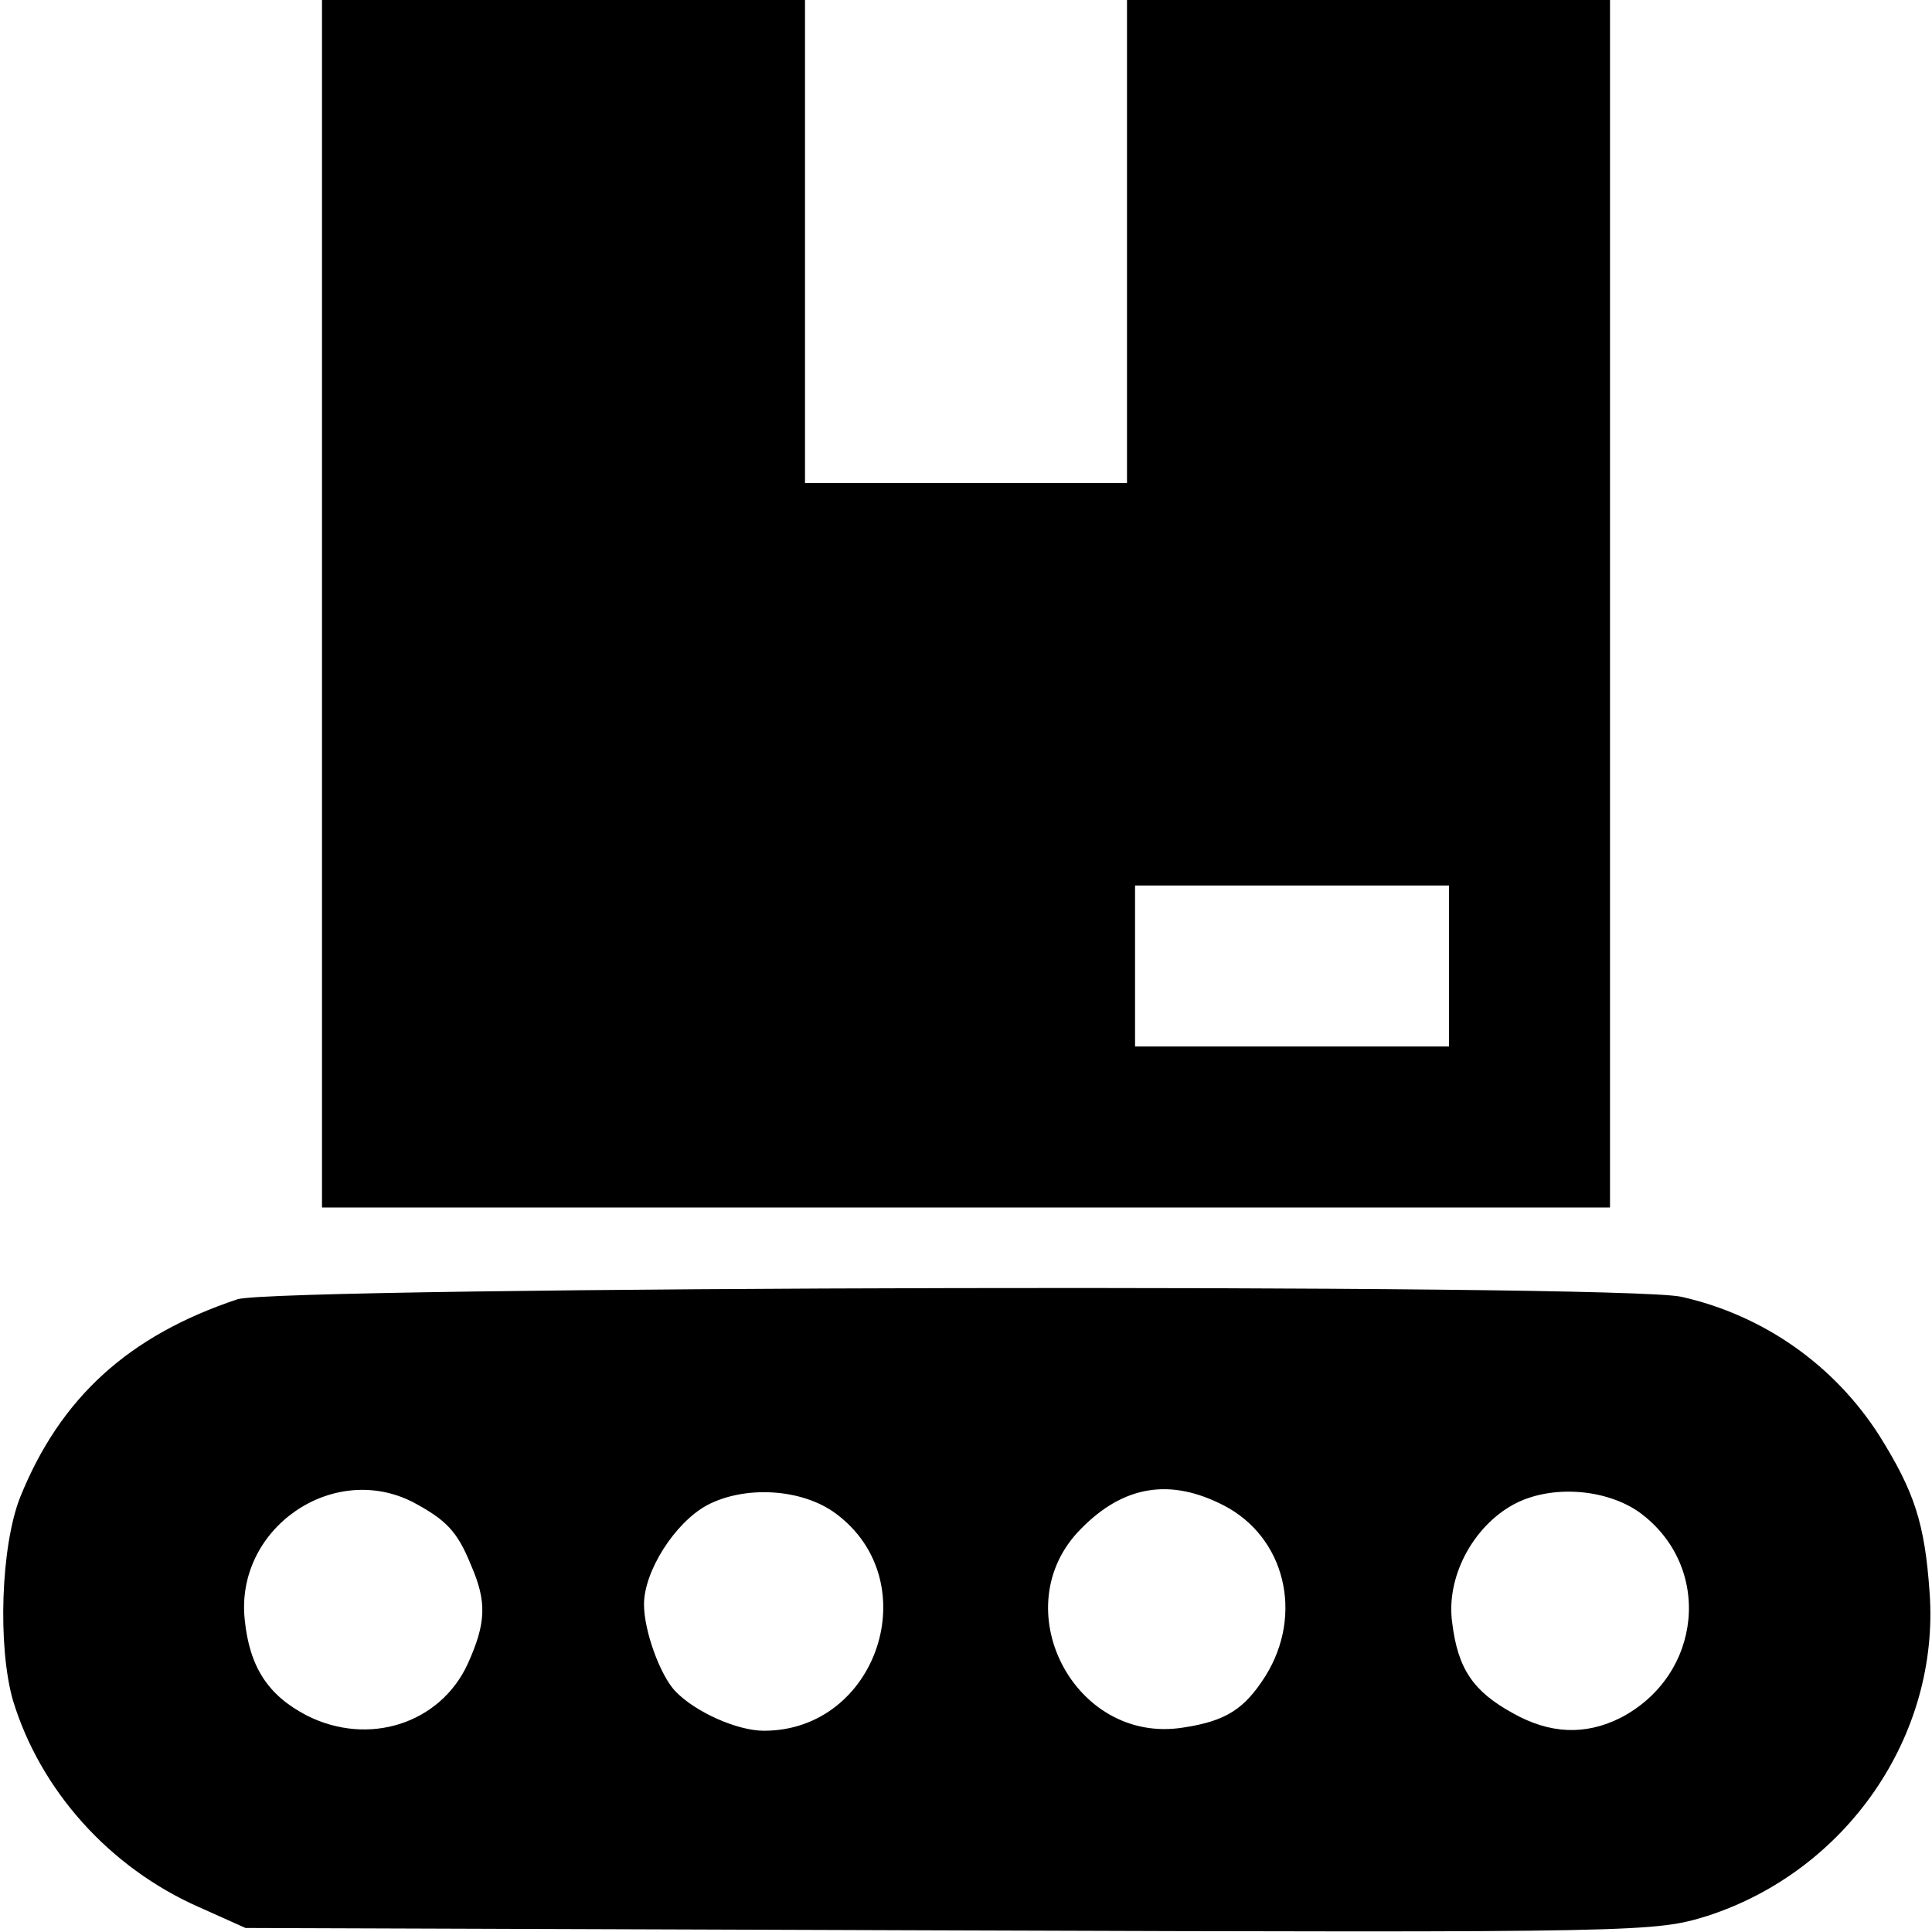
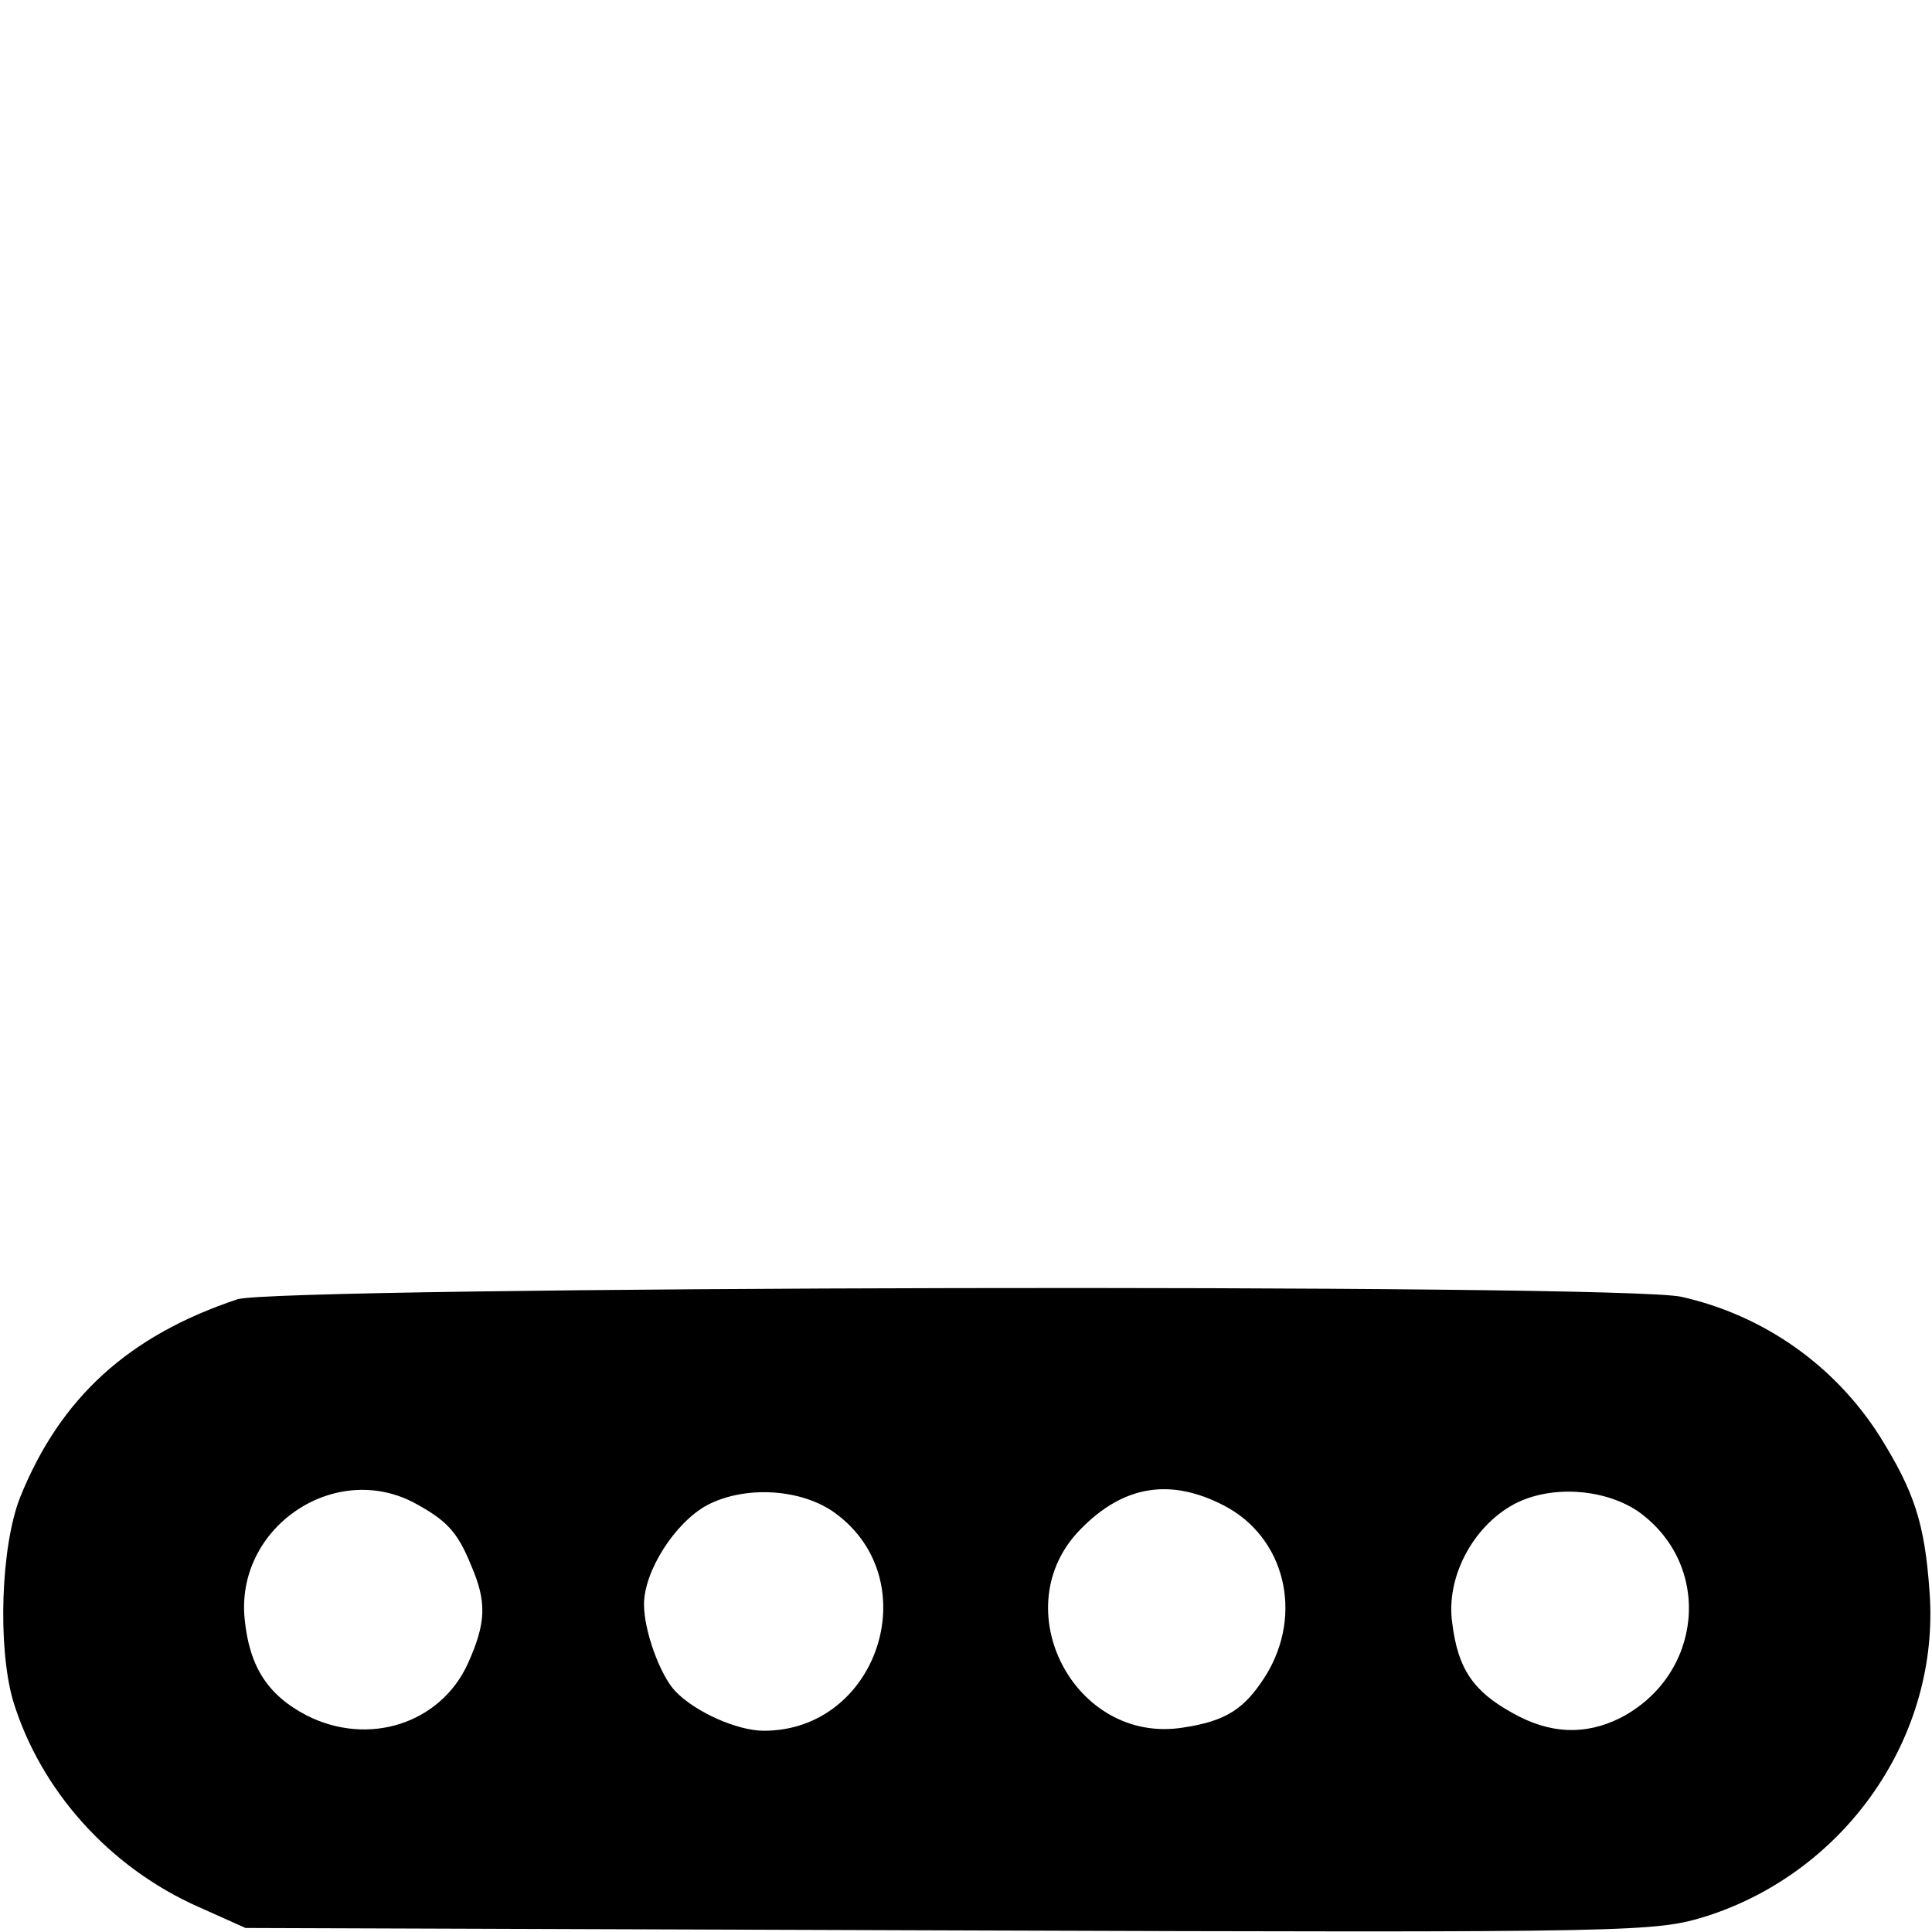
<svg xmlns="http://www.w3.org/2000/svg" version="1.0" width="240pt" height="240pt" viewBox="0 0 240 240" preserveAspectRatio="xMidYMid meet">
  <g transform="translate(0,240) scale(0.1,-0.1)" fill="#000000" stroke="none">
-     <path d="M400 1650 l0 -750 800 0 800 0 0 750 0 750 -300 0 -300 0 0 -300 0 -300 -200 0 -200 0 0 300 0 300 -300 0 -300 0 0 -750z m1400 -450 l0 -100 -195 0 -195 0 0 100 0 100 195 0 195 0 0 -100z" />
    <path d="M295 786 c-135 -45 -220 -122 -270 -246 -24 -61 -28 -185 -9 -252 34 -112 120 -208 231 -257 l58 -26 875 -3 c866 -3 876 -2 941 18 173 56 289 224 276 402 -6 86 -19 125 -62 194 -56 88 -144 150 -246 173 -71 17 -1743 13 -1794 -3z m218 -252 c41 -22 55 -36 72 -78 20 -46 19 -72 -4 -123 -34 -74 -123 -103 -200 -64 -48 25 -71 60 -77 119 -12 113 109 197 209 146z m525 -14 c114 -84 52 -270 -89 -270 -33 0 -85 23 -110 49 -19 20 -39 75 -39 108 0 41 38 101 78 123 47 25 118 21 160 -10z m482 10 c76 -39 100 -135 52 -212 -26 -41 -49 -56 -102 -64 -136 -22 -224 150 -127 247 53 54 111 63 177 29z m517 -9 c91 -67 78 -202 -24 -255 -44 -22 -88 -20 -134 6 -49 27 -68 55 -75 112 -8 56 25 119 76 147 46 25 115 20 157 -10z" />
  </g>
</svg>